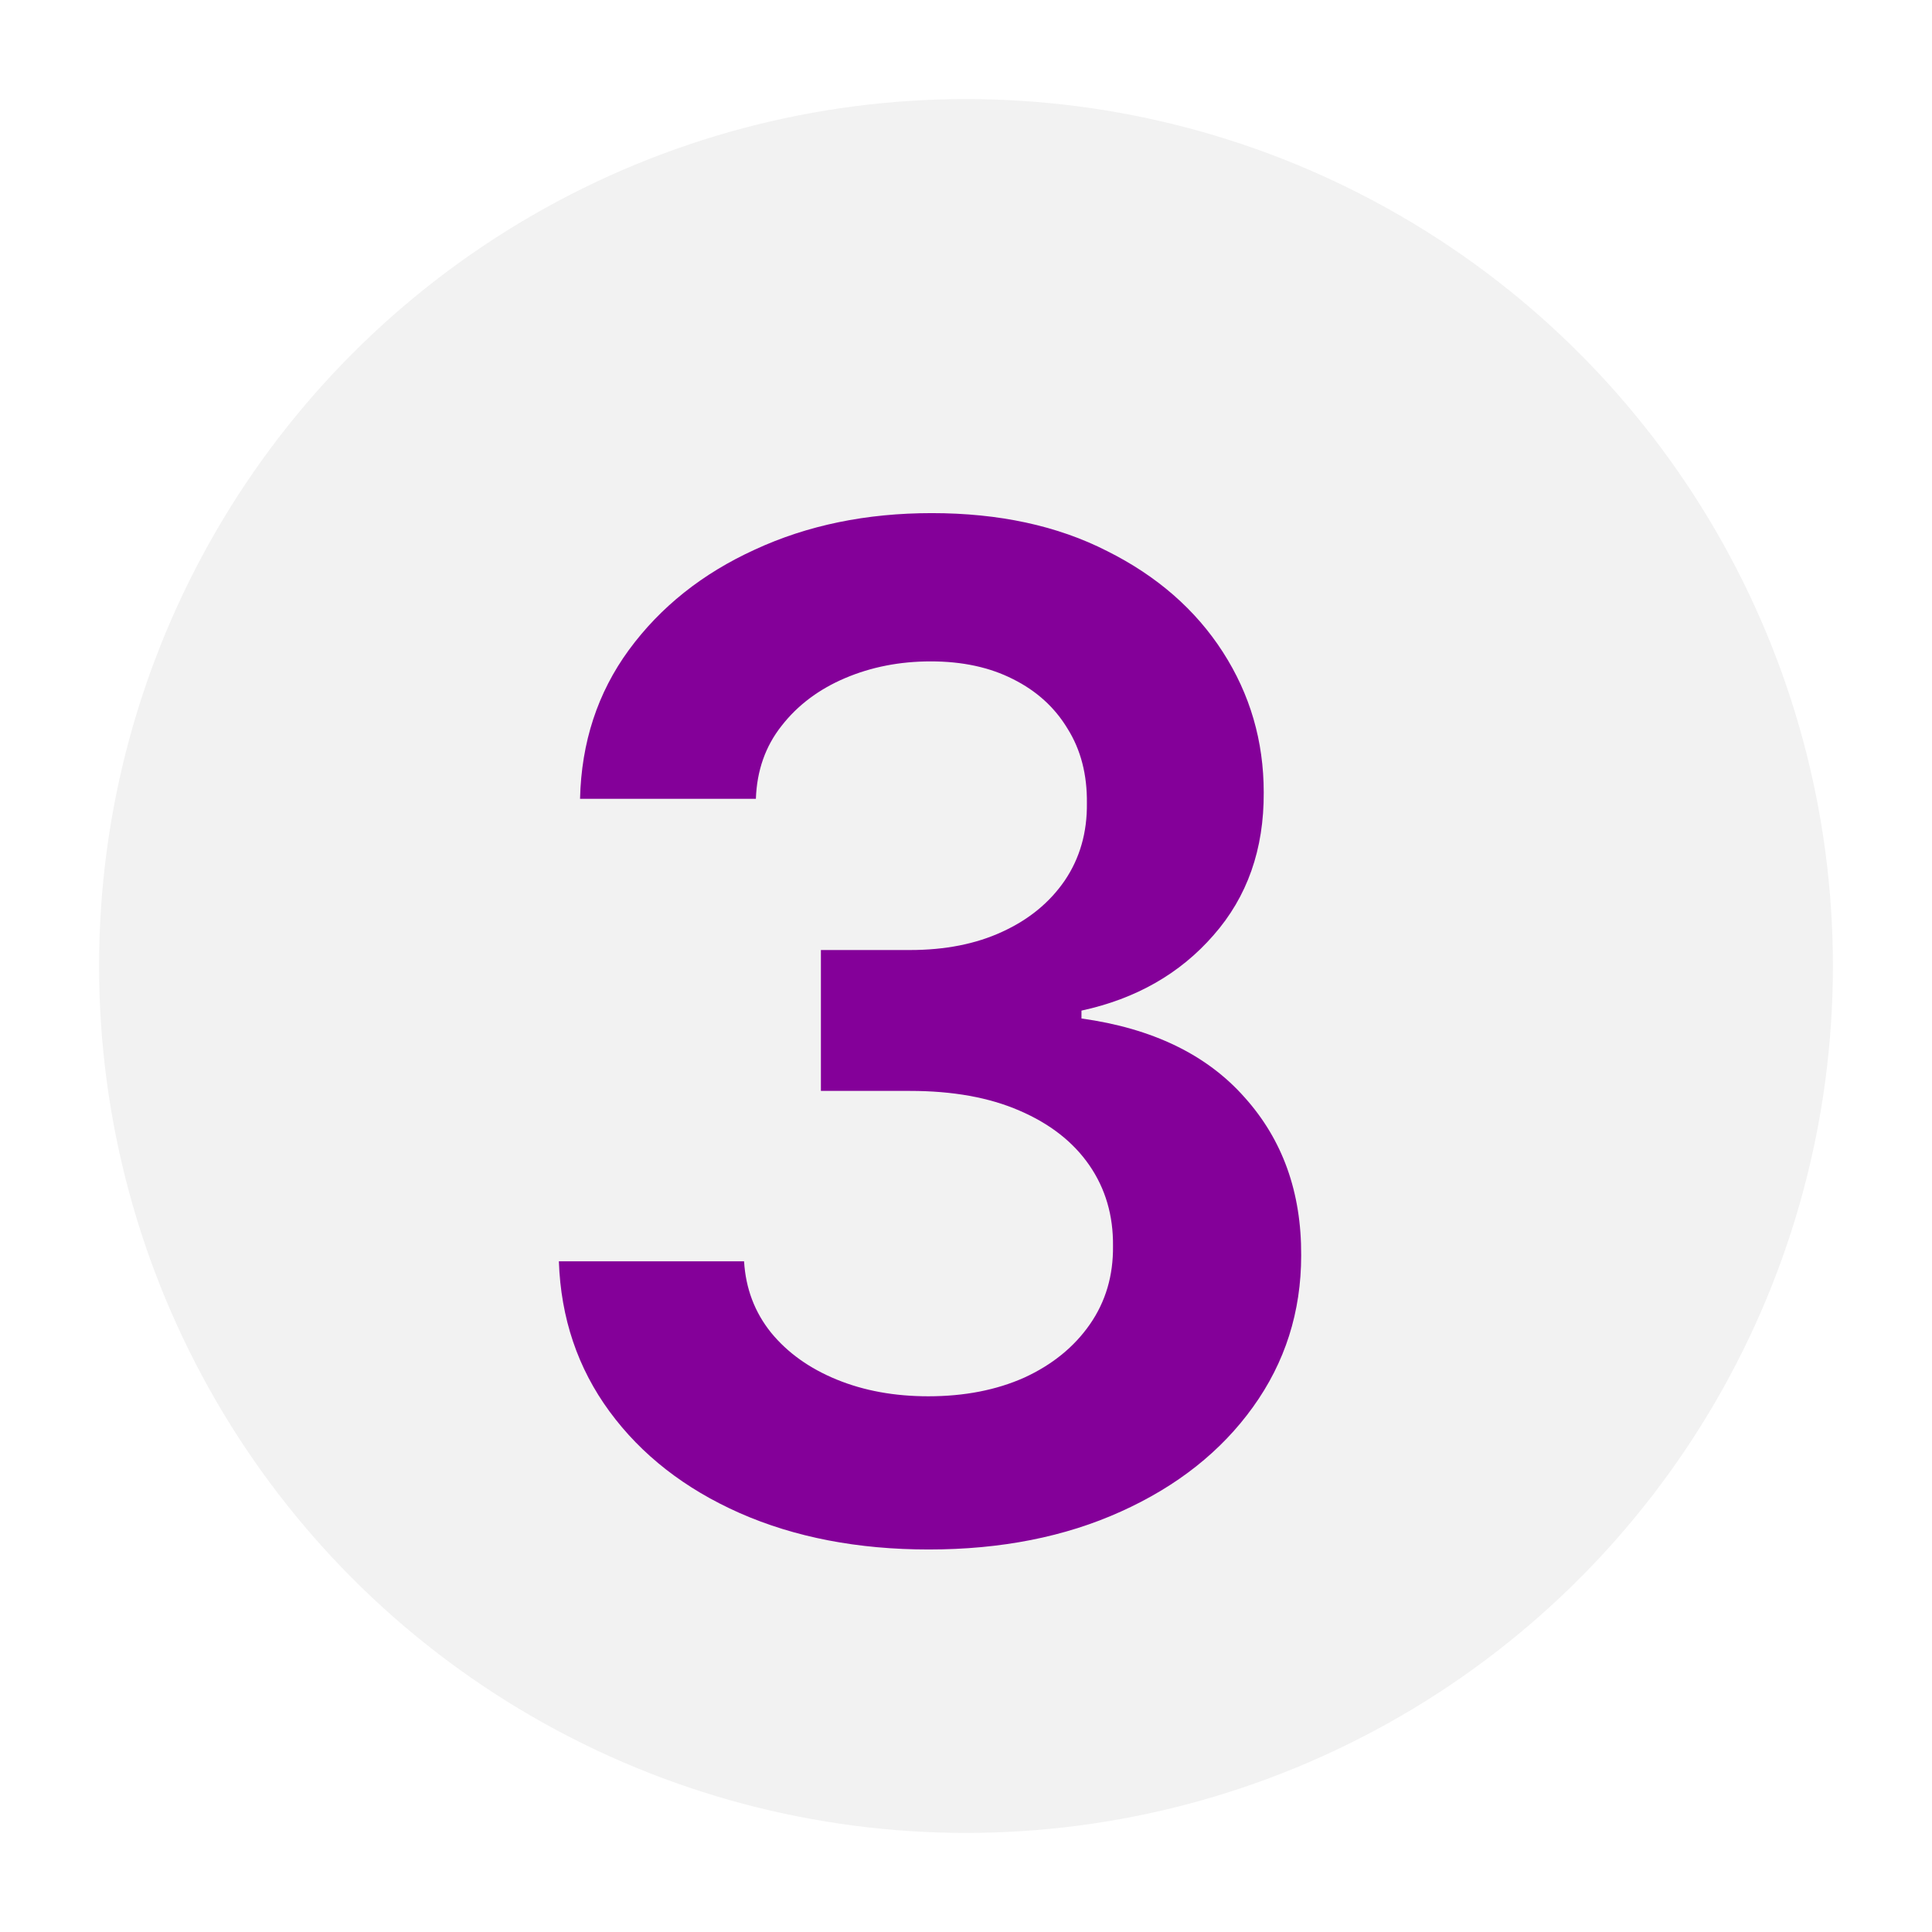
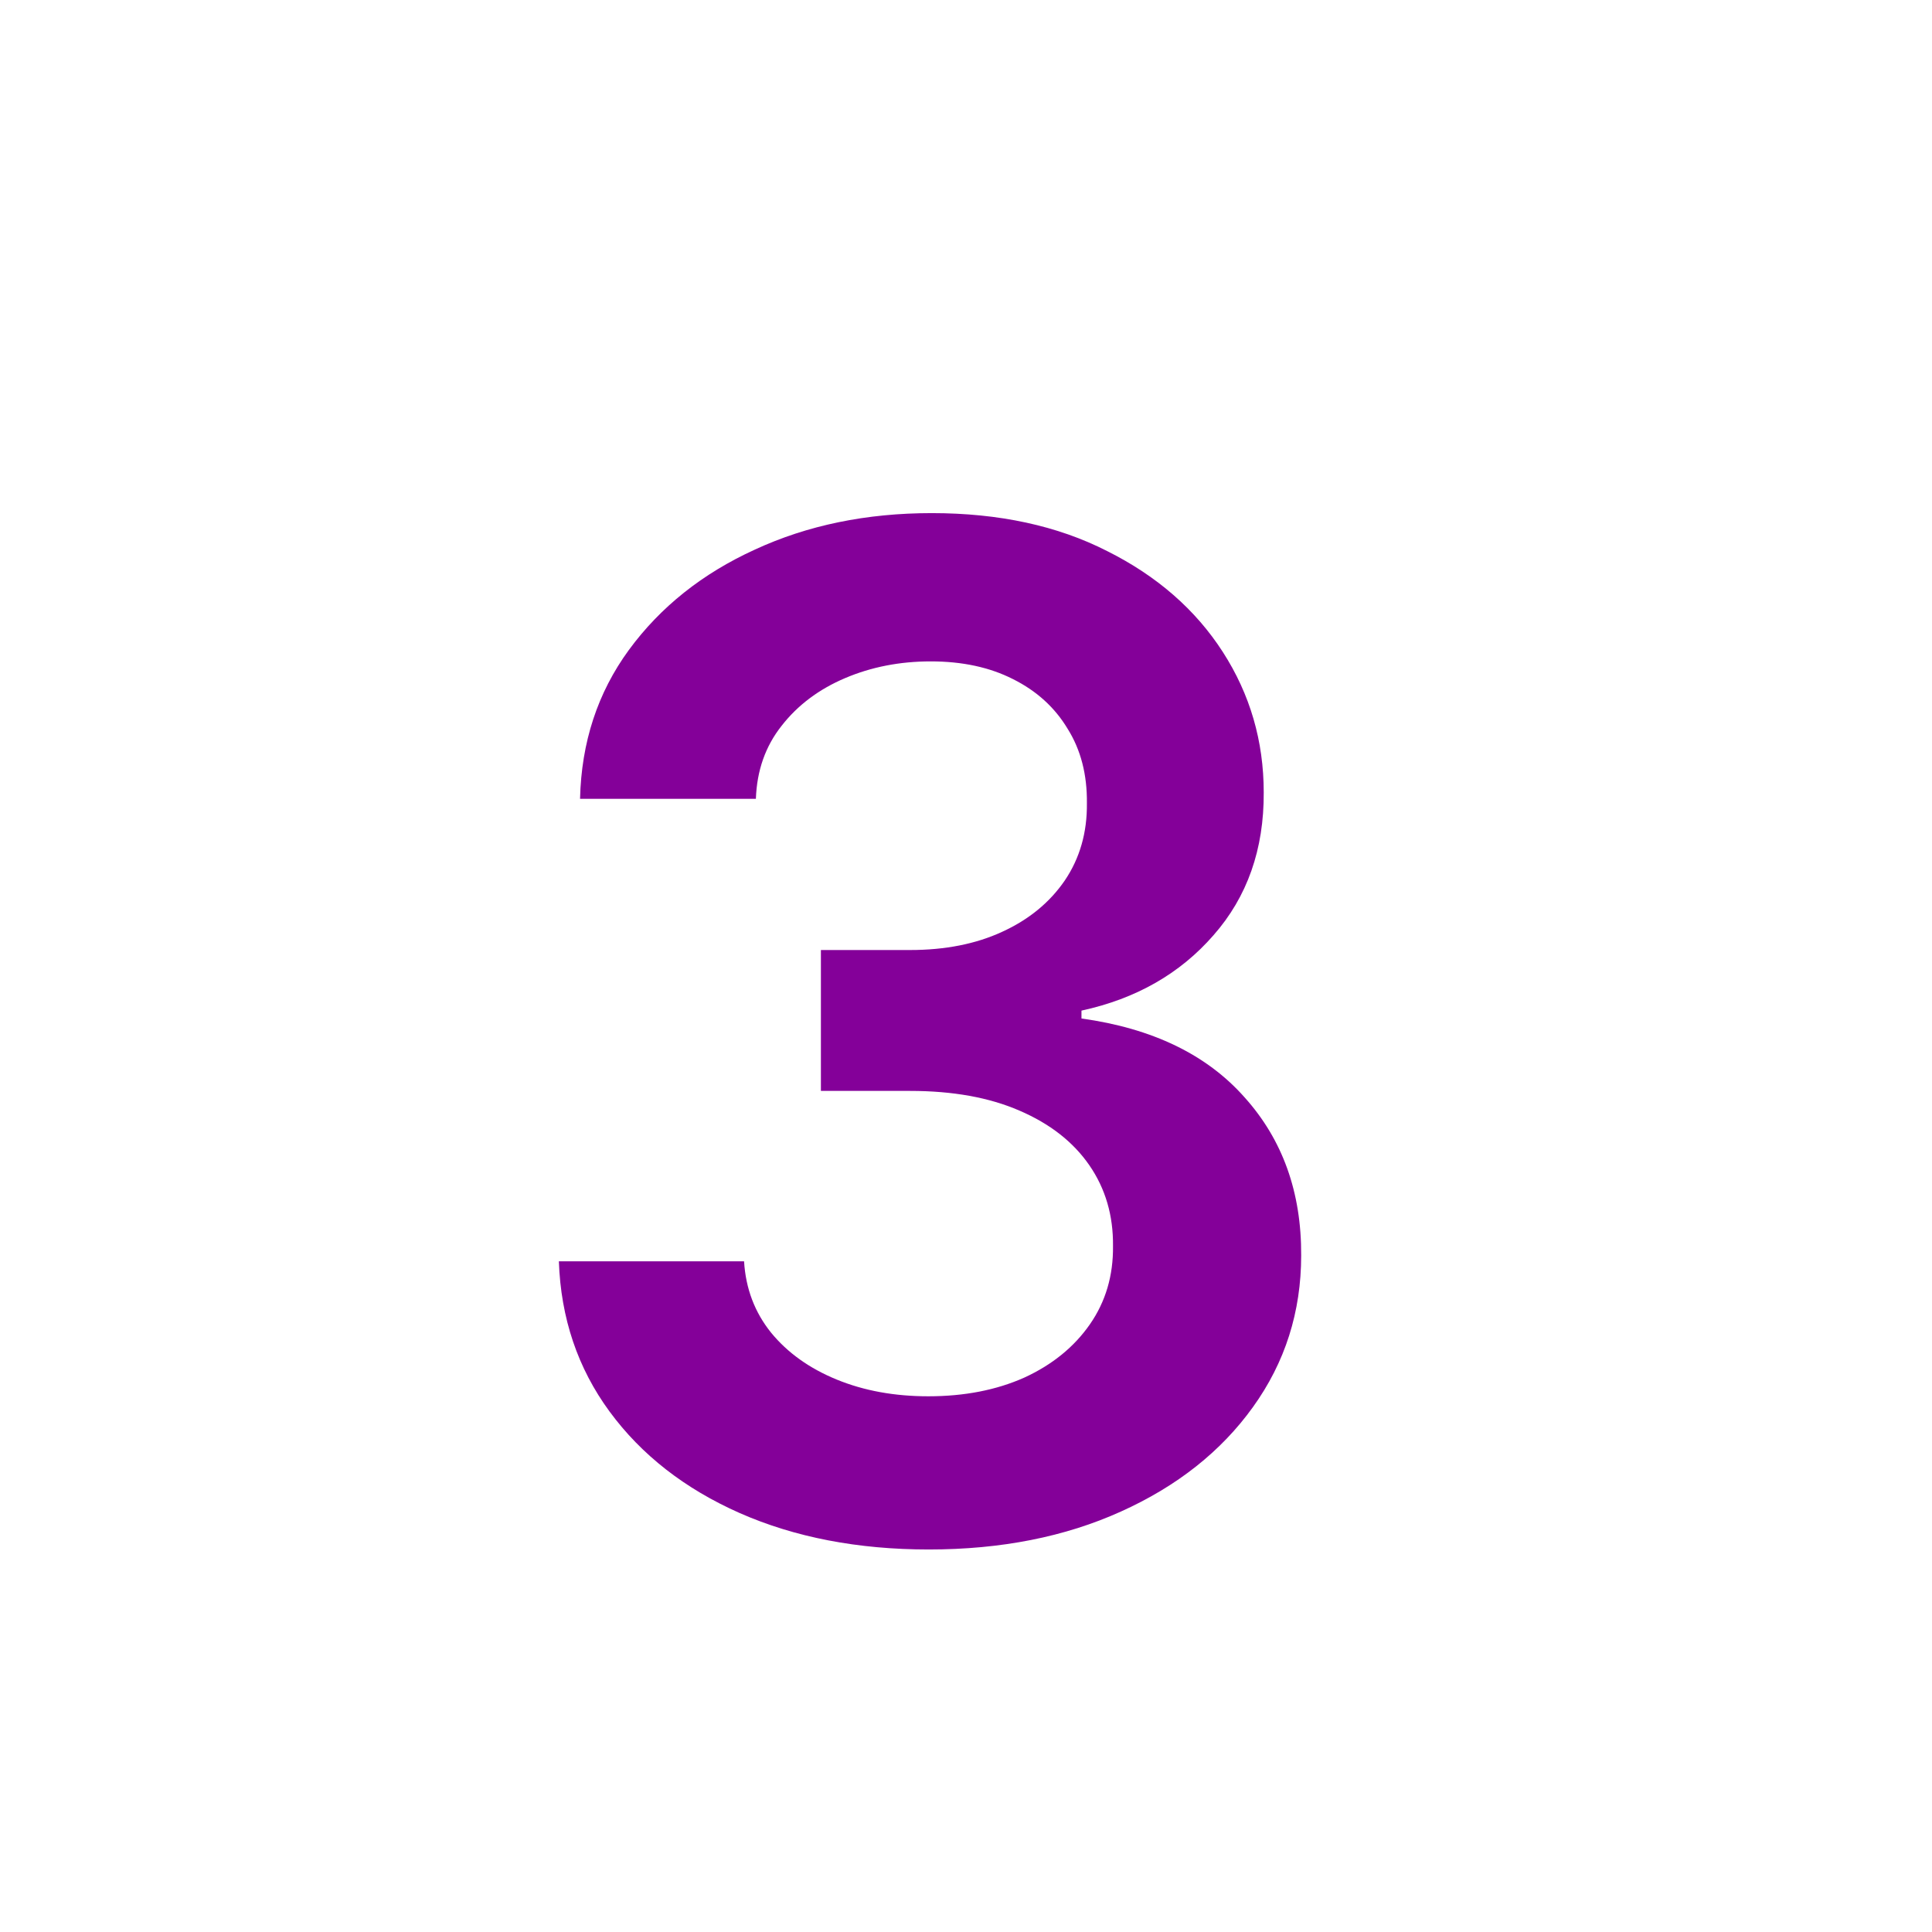
<svg xmlns="http://www.w3.org/2000/svg" width="78" height="78" viewBox="0 0 78 78" fill="none">
  <g filter="url(#filter0_d_156_257)">
-     <circle cx="39" cy="35" r="35" fill="#F2F2F2" />
-   </g>
+     </g>
  <g filter="url(#filter1_d_156_257)">
    <path d="M37.498 58.557C34.634 58.557 32.088 58.066 29.861 57.085C27.647 56.104 25.897 54.739 24.611 52.989C23.325 51.239 22.642 49.217 22.563 46.923H30.04C30.106 48.024 30.471 48.985 31.134 49.807C31.797 50.615 32.678 51.245 33.779 51.696C34.879 52.147 36.112 52.372 37.478 52.372C38.936 52.372 40.229 52.12 41.355 51.617C42.482 51.099 43.364 50.383 44 49.469C44.637 48.554 44.948 47.5 44.935 46.307C44.948 45.074 44.63 43.987 43.98 43.045C43.331 42.104 42.39 41.368 41.157 40.838C39.937 40.308 38.465 40.043 36.742 40.043H33.142V34.355H36.742C38.16 34.355 39.4 34.11 40.461 33.619C41.534 33.129 42.376 32.439 42.986 31.551C43.596 30.65 43.894 29.609 43.881 28.429C43.894 27.276 43.636 26.275 43.105 25.426C42.588 24.564 41.853 23.895 40.898 23.418C39.957 22.94 38.85 22.702 37.577 22.702C36.331 22.702 35.177 22.927 34.117 23.378C33.056 23.829 32.201 24.472 31.552 25.307C30.902 26.129 30.557 27.11 30.517 28.25H23.418C23.471 25.97 24.127 23.968 25.387 22.244C26.659 20.508 28.356 19.155 30.478 18.188C32.599 17.206 34.979 16.716 37.617 16.716C40.335 16.716 42.694 17.226 44.696 18.247C46.712 19.255 48.269 20.614 49.37 22.324C50.47 24.034 51.02 25.923 51.02 27.991C51.033 30.285 50.357 32.207 48.992 33.758C47.64 35.31 45.863 36.324 43.662 36.801V37.119C46.526 37.517 48.72 38.578 50.245 40.301C51.783 42.011 52.545 44.139 52.532 46.685C52.532 48.965 51.882 51.007 50.583 52.81C49.297 54.599 47.52 56.005 45.253 57.026C42.999 58.046 40.414 58.557 37.498 58.557Z" fill="#840099" />
  </g>
  <defs>
    <filter id="filter0_d_156_257" x="0" y="0" width="78" height="78" filterUnits="userSpaceOnUse" color-interpolation-filters="sRGB">
      <feFlood flood-opacity="0" result="BackgroundImageFix" />
      <feColorMatrix in="SourceAlpha" type="matrix" values="0 0 0 0 0 0 0 0 0 0 0 0 0 0 0 0 0 0 127 0" result="hardAlpha" />
      <feOffset dy="4" />
      <feGaussianBlur stdDeviation="2" />
      <feComposite in2="hardAlpha" operator="out" />
      <feColorMatrix type="matrix" values="0 0 0 0 0 0 0 0 0 0 0 0 0 0 0 0 0 0 0.25 0" />
      <feBlend mode="normal" in2="BackgroundImageFix" result="effect1_dropShadow_156_257" />
      <feBlend mode="normal" in="SourceGraphic" in2="effect1_dropShadow_156_257" result="shape" />
    </filter>
    <filter id="filter1_d_156_257" x="18.562" y="16.716" width="37.989" height="49.841" filterUnits="userSpaceOnUse" color-interpolation-filters="sRGB">
      <feFlood flood-opacity="0" result="BackgroundImageFix" />
      <feColorMatrix in="SourceAlpha" type="matrix" values="0 0 0 0 0 0 0 0 0 0 0 0 0 0 0 0 0 0 127 0" result="hardAlpha" />
      <feOffset dy="4" />
      <feGaussianBlur stdDeviation="2" />
      <feComposite in2="hardAlpha" operator="out" />
      <feColorMatrix type="matrix" values="0 0 0 0 0 0 0 0 0 0 0 0 0 0 0 0 0 0 0.25 0" />
      <feBlend mode="normal" in2="BackgroundImageFix" result="effect1_dropShadow_156_257" />
      <feBlend mode="normal" in="SourceGraphic" in2="effect1_dropShadow_156_257" result="shape" />
    </filter>
  </defs>
</svg>